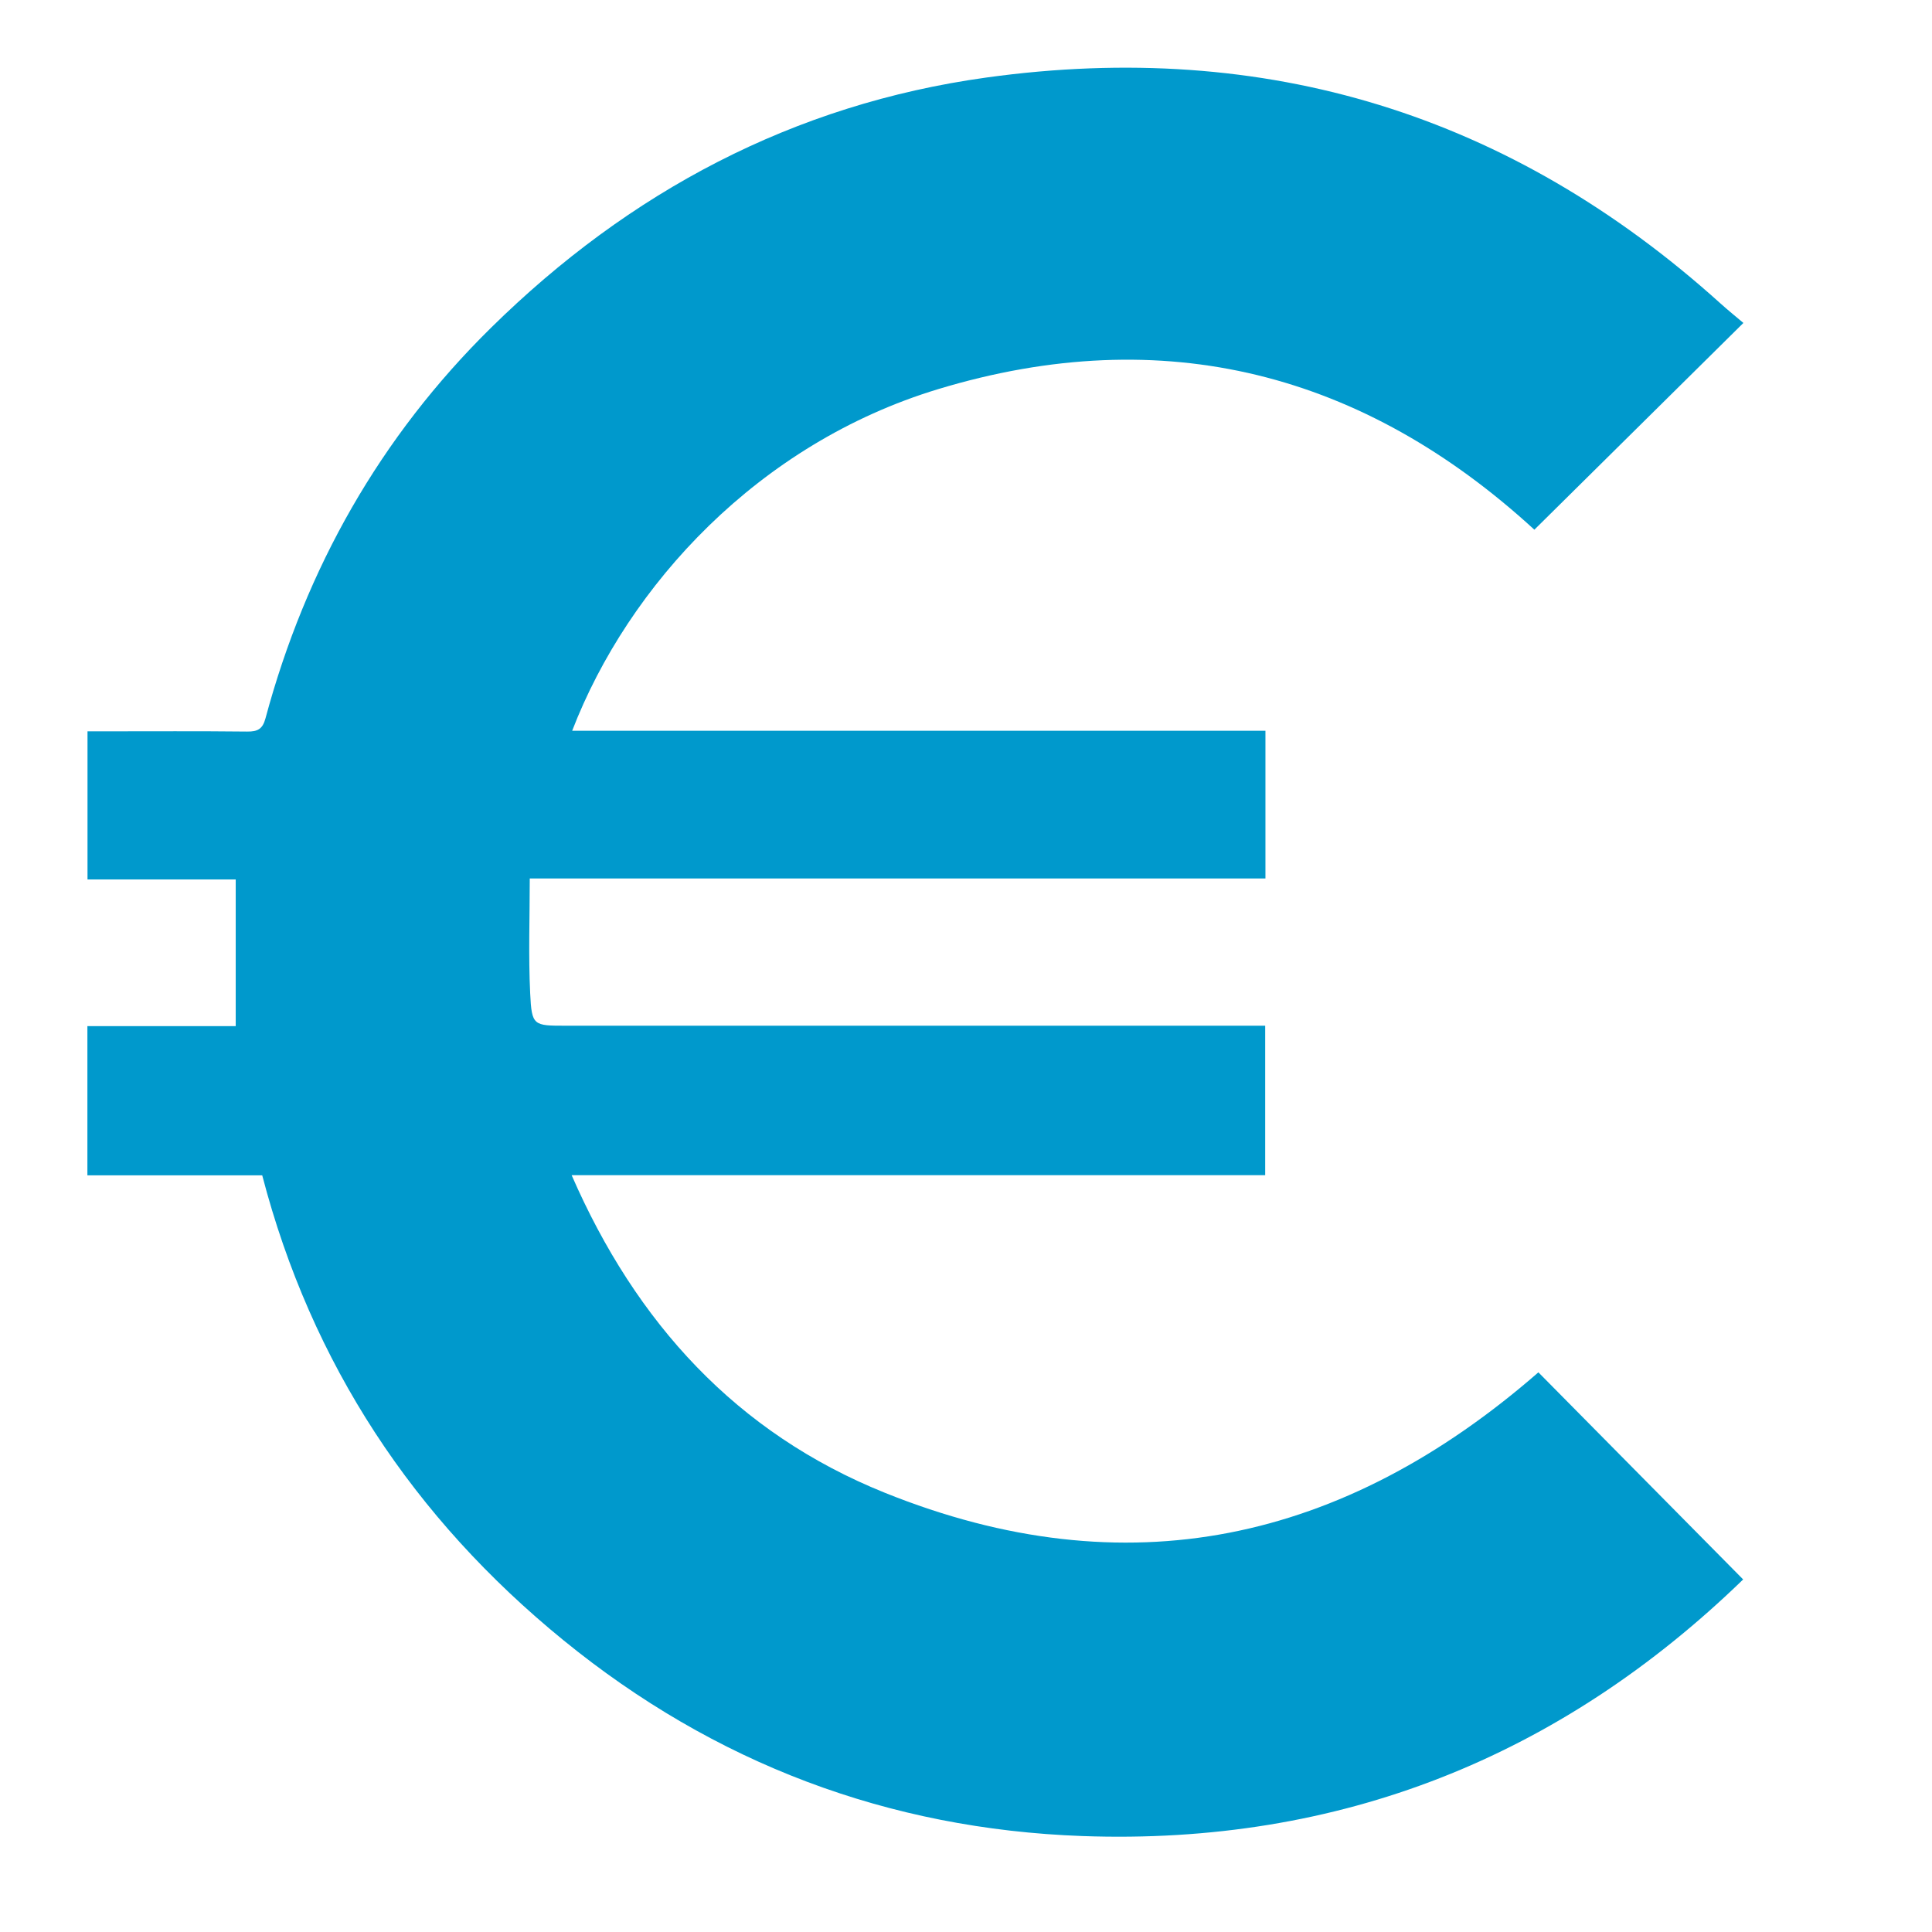
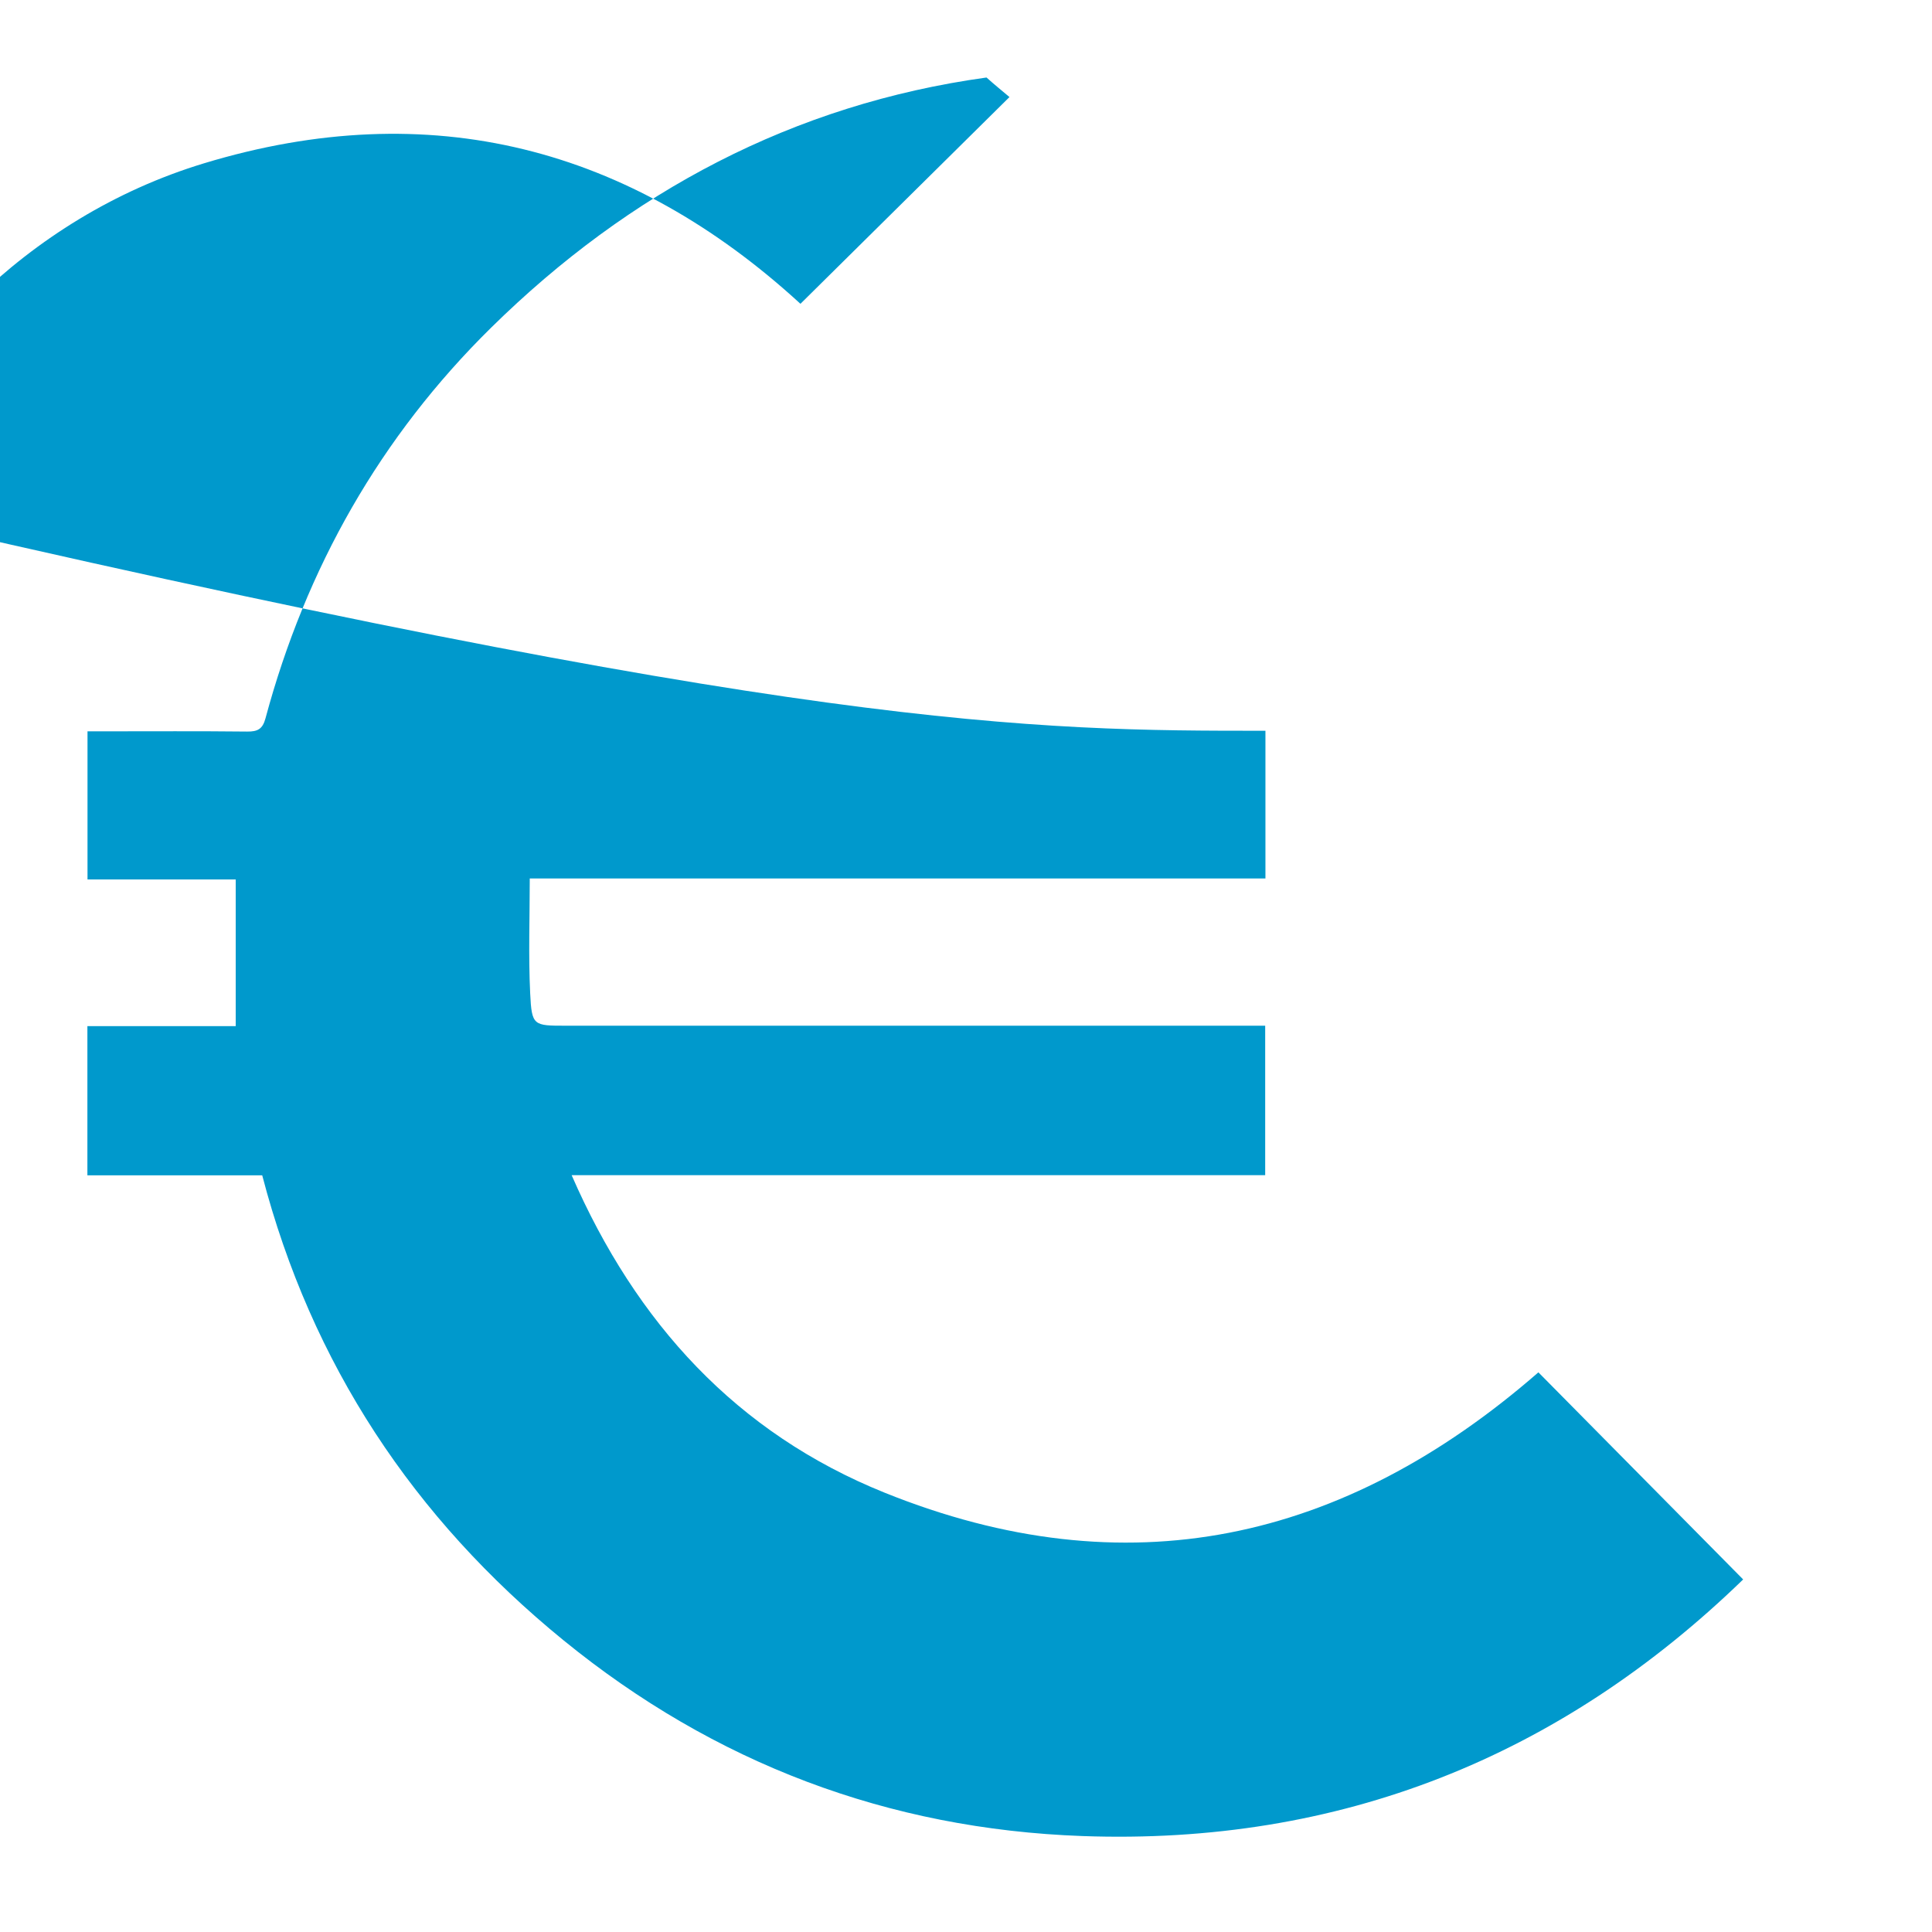
<svg xmlns="http://www.w3.org/2000/svg" version="1.1" id="Layer_1" x="0px" y="0px" width="140px" height="140px" viewBox="0 0 140 140" enable-background="new 0 0 140 140" xml:space="preserve">
  <g>
-     <path fill="#0099CC" d="M91.698,52.954c0,3.677,0,7.135,0,10.705c-17.692,0-35.333,0-53.31,0c0,2.85-0.102,5.596,0.031,8.332   c0.114,2.342,0.232,2.336,2.587,2.336c16.429,0,32.858,0,49.287,0c0.443,0,0.886,0,1.387,0c0,3.648,0,7.206,0,10.831   c-16.716,0-33.361,0-50.257,0c4.669,10.708,11.949,18.681,22.684,23.009c17.508,7.058,33.234,3.596,47.371-8.722   c4.847,4.902,9.772,9.884,14.838,15.008C113.04,127.325,97.07,133.72,78.43,133.047c-14.066-0.508-26.665-5.276-37.597-14.186   c-10.865-8.857-18.266-20.021-21.832-33.694c-4.244,0-8.416,0-12.668,0c0-3.606,0-7.131,0-10.811c3.583,0,7.175,0,10.748,0   c0-3.613,0-7.071,0-10.627c-3.51,0-7.081,0-10.74,0c0-3.585,0-7.073,0-10.734c0.366,0,0.76,0,1.154,0   c3.472,0,6.945-0.021,10.417,0.017c0.751,0.008,1.116-0.176,1.324-0.951c2.928-10.893,8.328-20.421,16.355-28.32   c9.999-9.838,21.894-16.187,35.895-18.124c20.238-2.801,37.991,2.67,53.183,16.369c0.55,0.496,1.127,0.961,1.664,1.416   c-5.076,5.021-10.107,9.997-15.147,14.982c-12.35-11.33-26.813-15.151-43.213-10.183c-12.994,3.937-22.446,14.204-26.512,24.753   C58.208,52.954,74.9,52.954,91.698,52.954z" />
+     <path fill="#0099CC" d="M91.698,52.954c0,3.677,0,7.135,0,10.705c-17.692,0-35.333,0-53.31,0c0,2.85-0.102,5.596,0.031,8.332   c0.114,2.342,0.232,2.336,2.587,2.336c16.429,0,32.858,0,49.287,0c0.443,0,0.886,0,1.387,0c0,3.648,0,7.206,0,10.831   c-16.716,0-33.361,0-50.257,0c4.669,10.708,11.949,18.681,22.684,23.009c17.508,7.058,33.234,3.596,47.371-8.722   c4.847,4.902,9.772,9.884,14.838,15.008C113.04,127.325,97.07,133.72,78.43,133.047c-14.066-0.508-26.665-5.276-37.597-14.186   c-10.865-8.857-18.266-20.021-21.832-33.694c-4.244,0-8.416,0-12.668,0c0-3.606,0-7.131,0-10.811c3.583,0,7.175,0,10.748,0   c0-3.613,0-7.071,0-10.627c-3.51,0-7.081,0-10.74,0c0-3.585,0-7.073,0-10.734c0.366,0,0.76,0,1.154,0   c3.472,0,6.945-0.021,10.417,0.017c0.751,0.008,1.116-0.176,1.324-0.951c2.928-10.893,8.328-20.421,16.355-28.32   c9.999-9.838,21.894-16.187,35.895-18.124c0.55,0.496,1.127,0.961,1.664,1.416   c-5.076,5.021-10.107,9.997-15.147,14.982c-12.35-11.33-26.813-15.151-43.213-10.183c-12.994,3.937-22.446,14.204-26.512,24.753   C58.208,52.954,74.9,52.954,91.698,52.954z" />
  </g>
</svg>